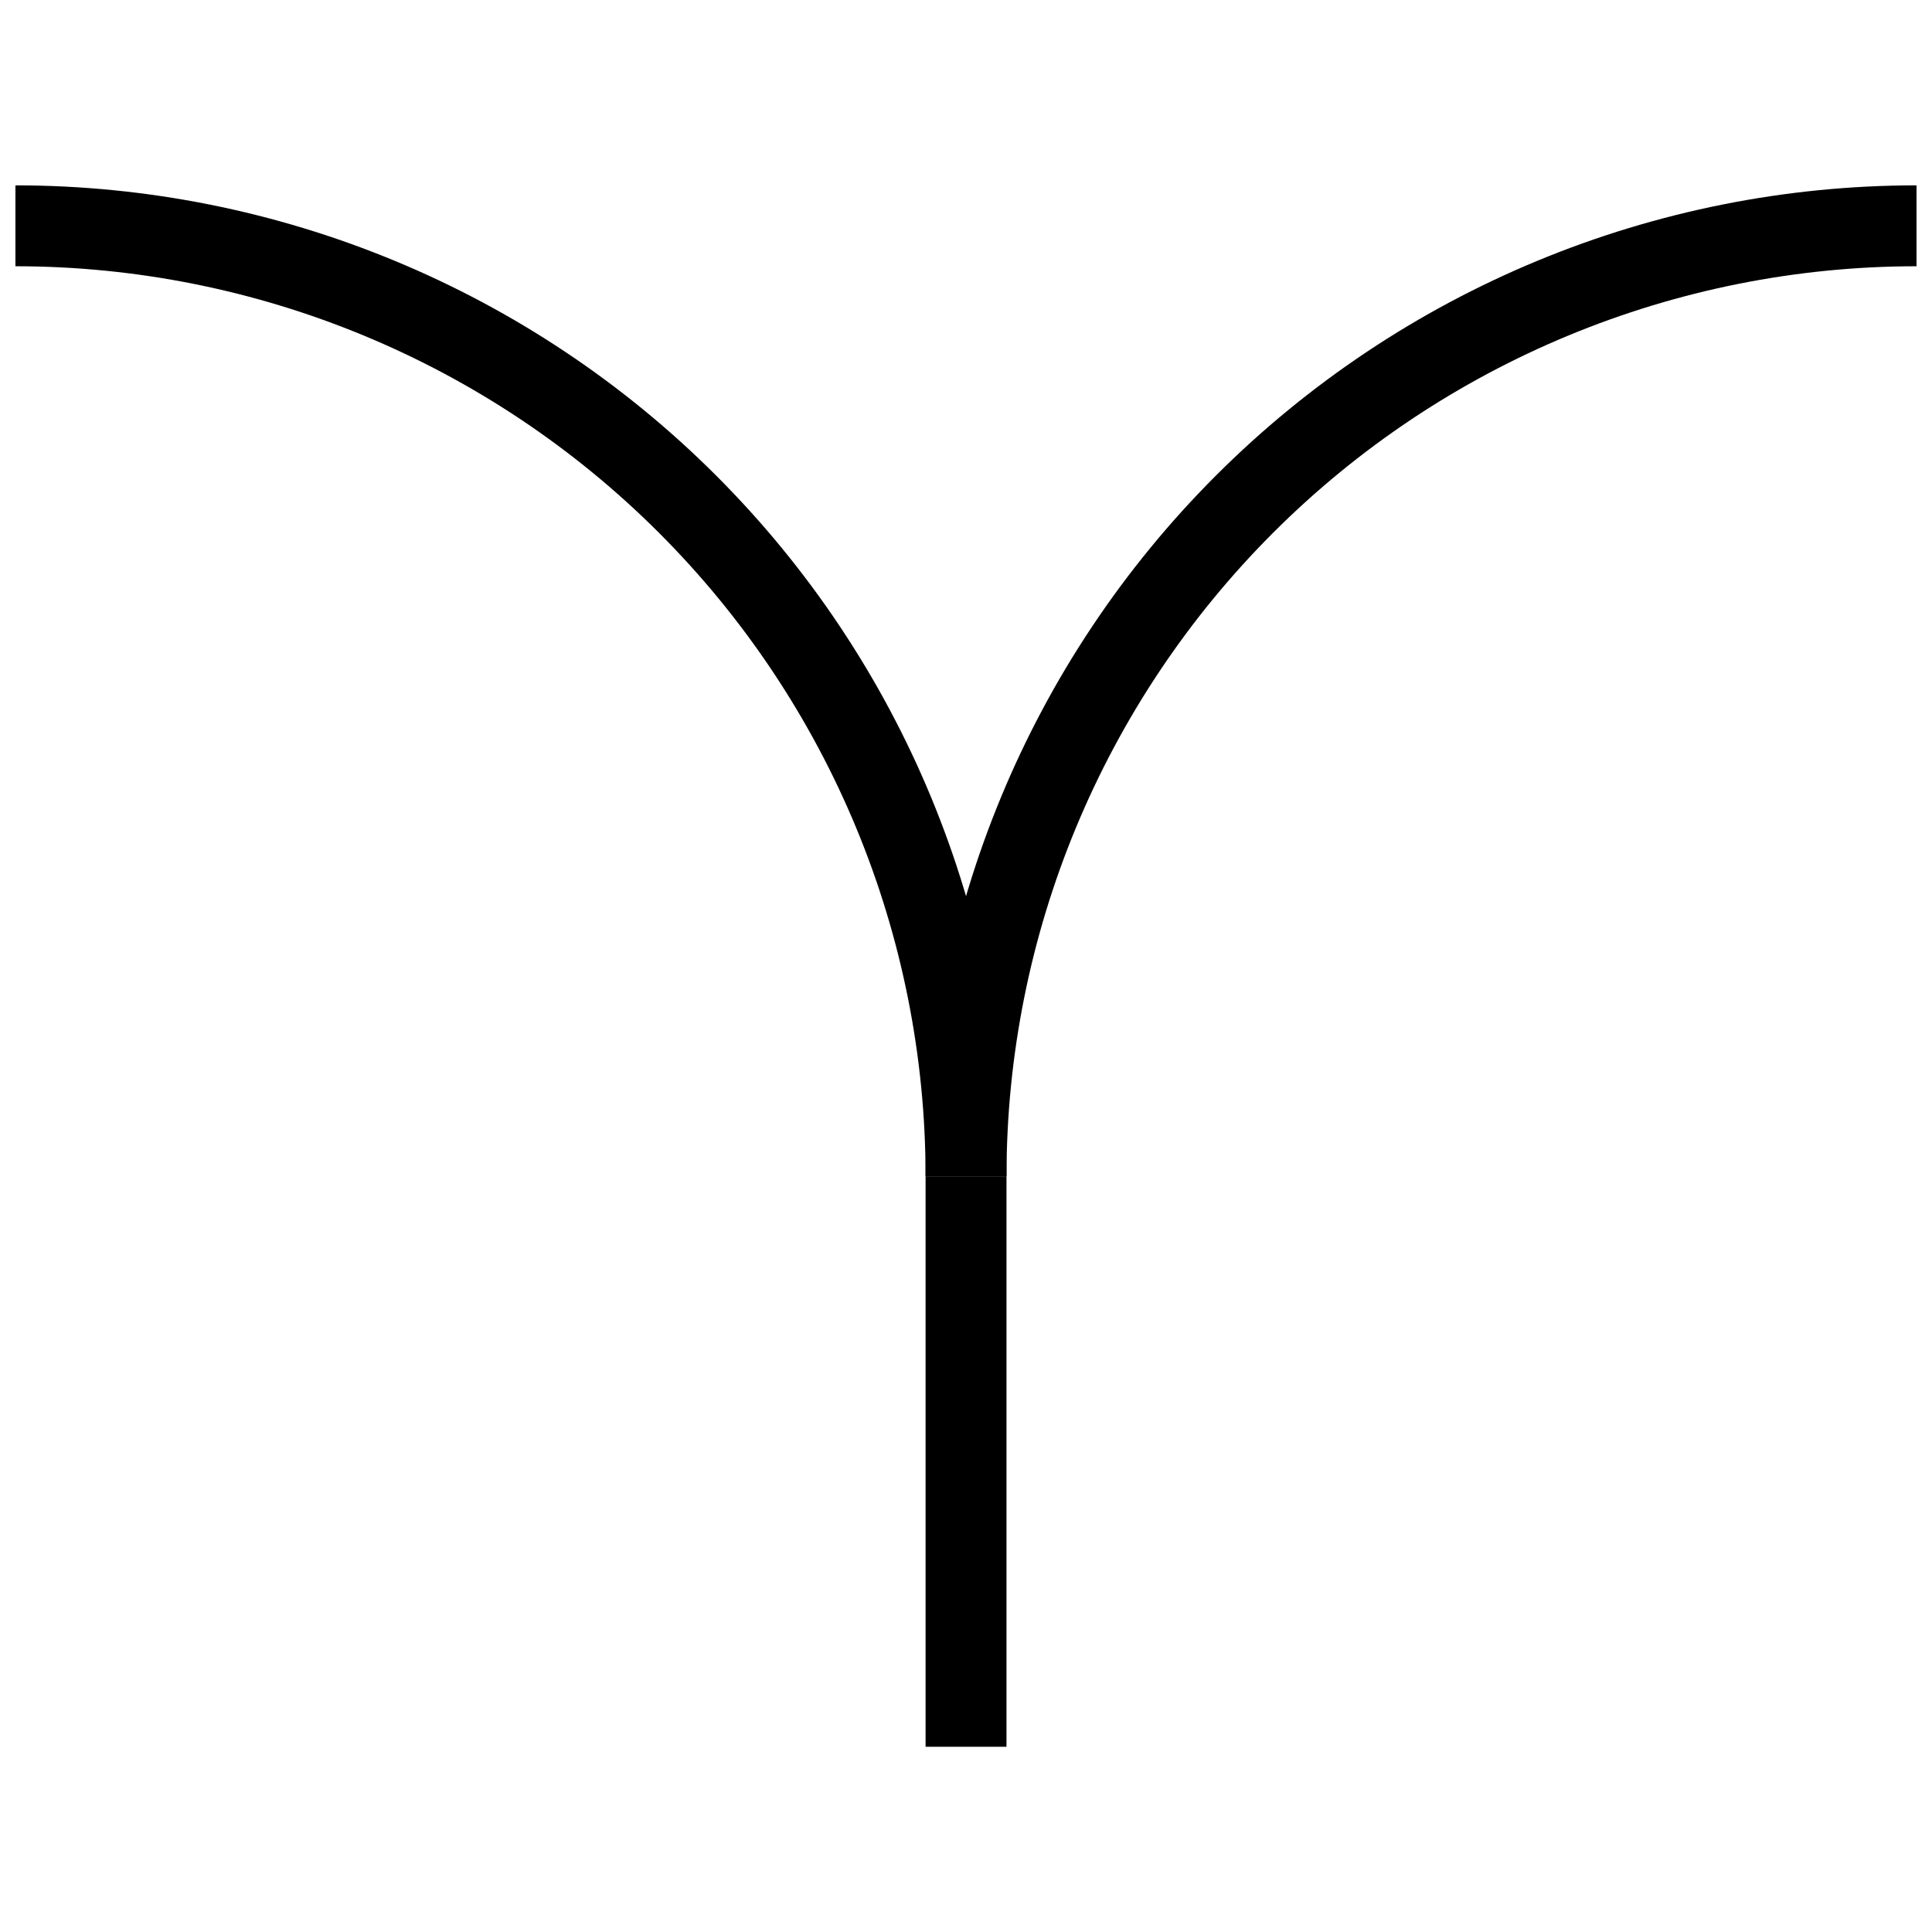
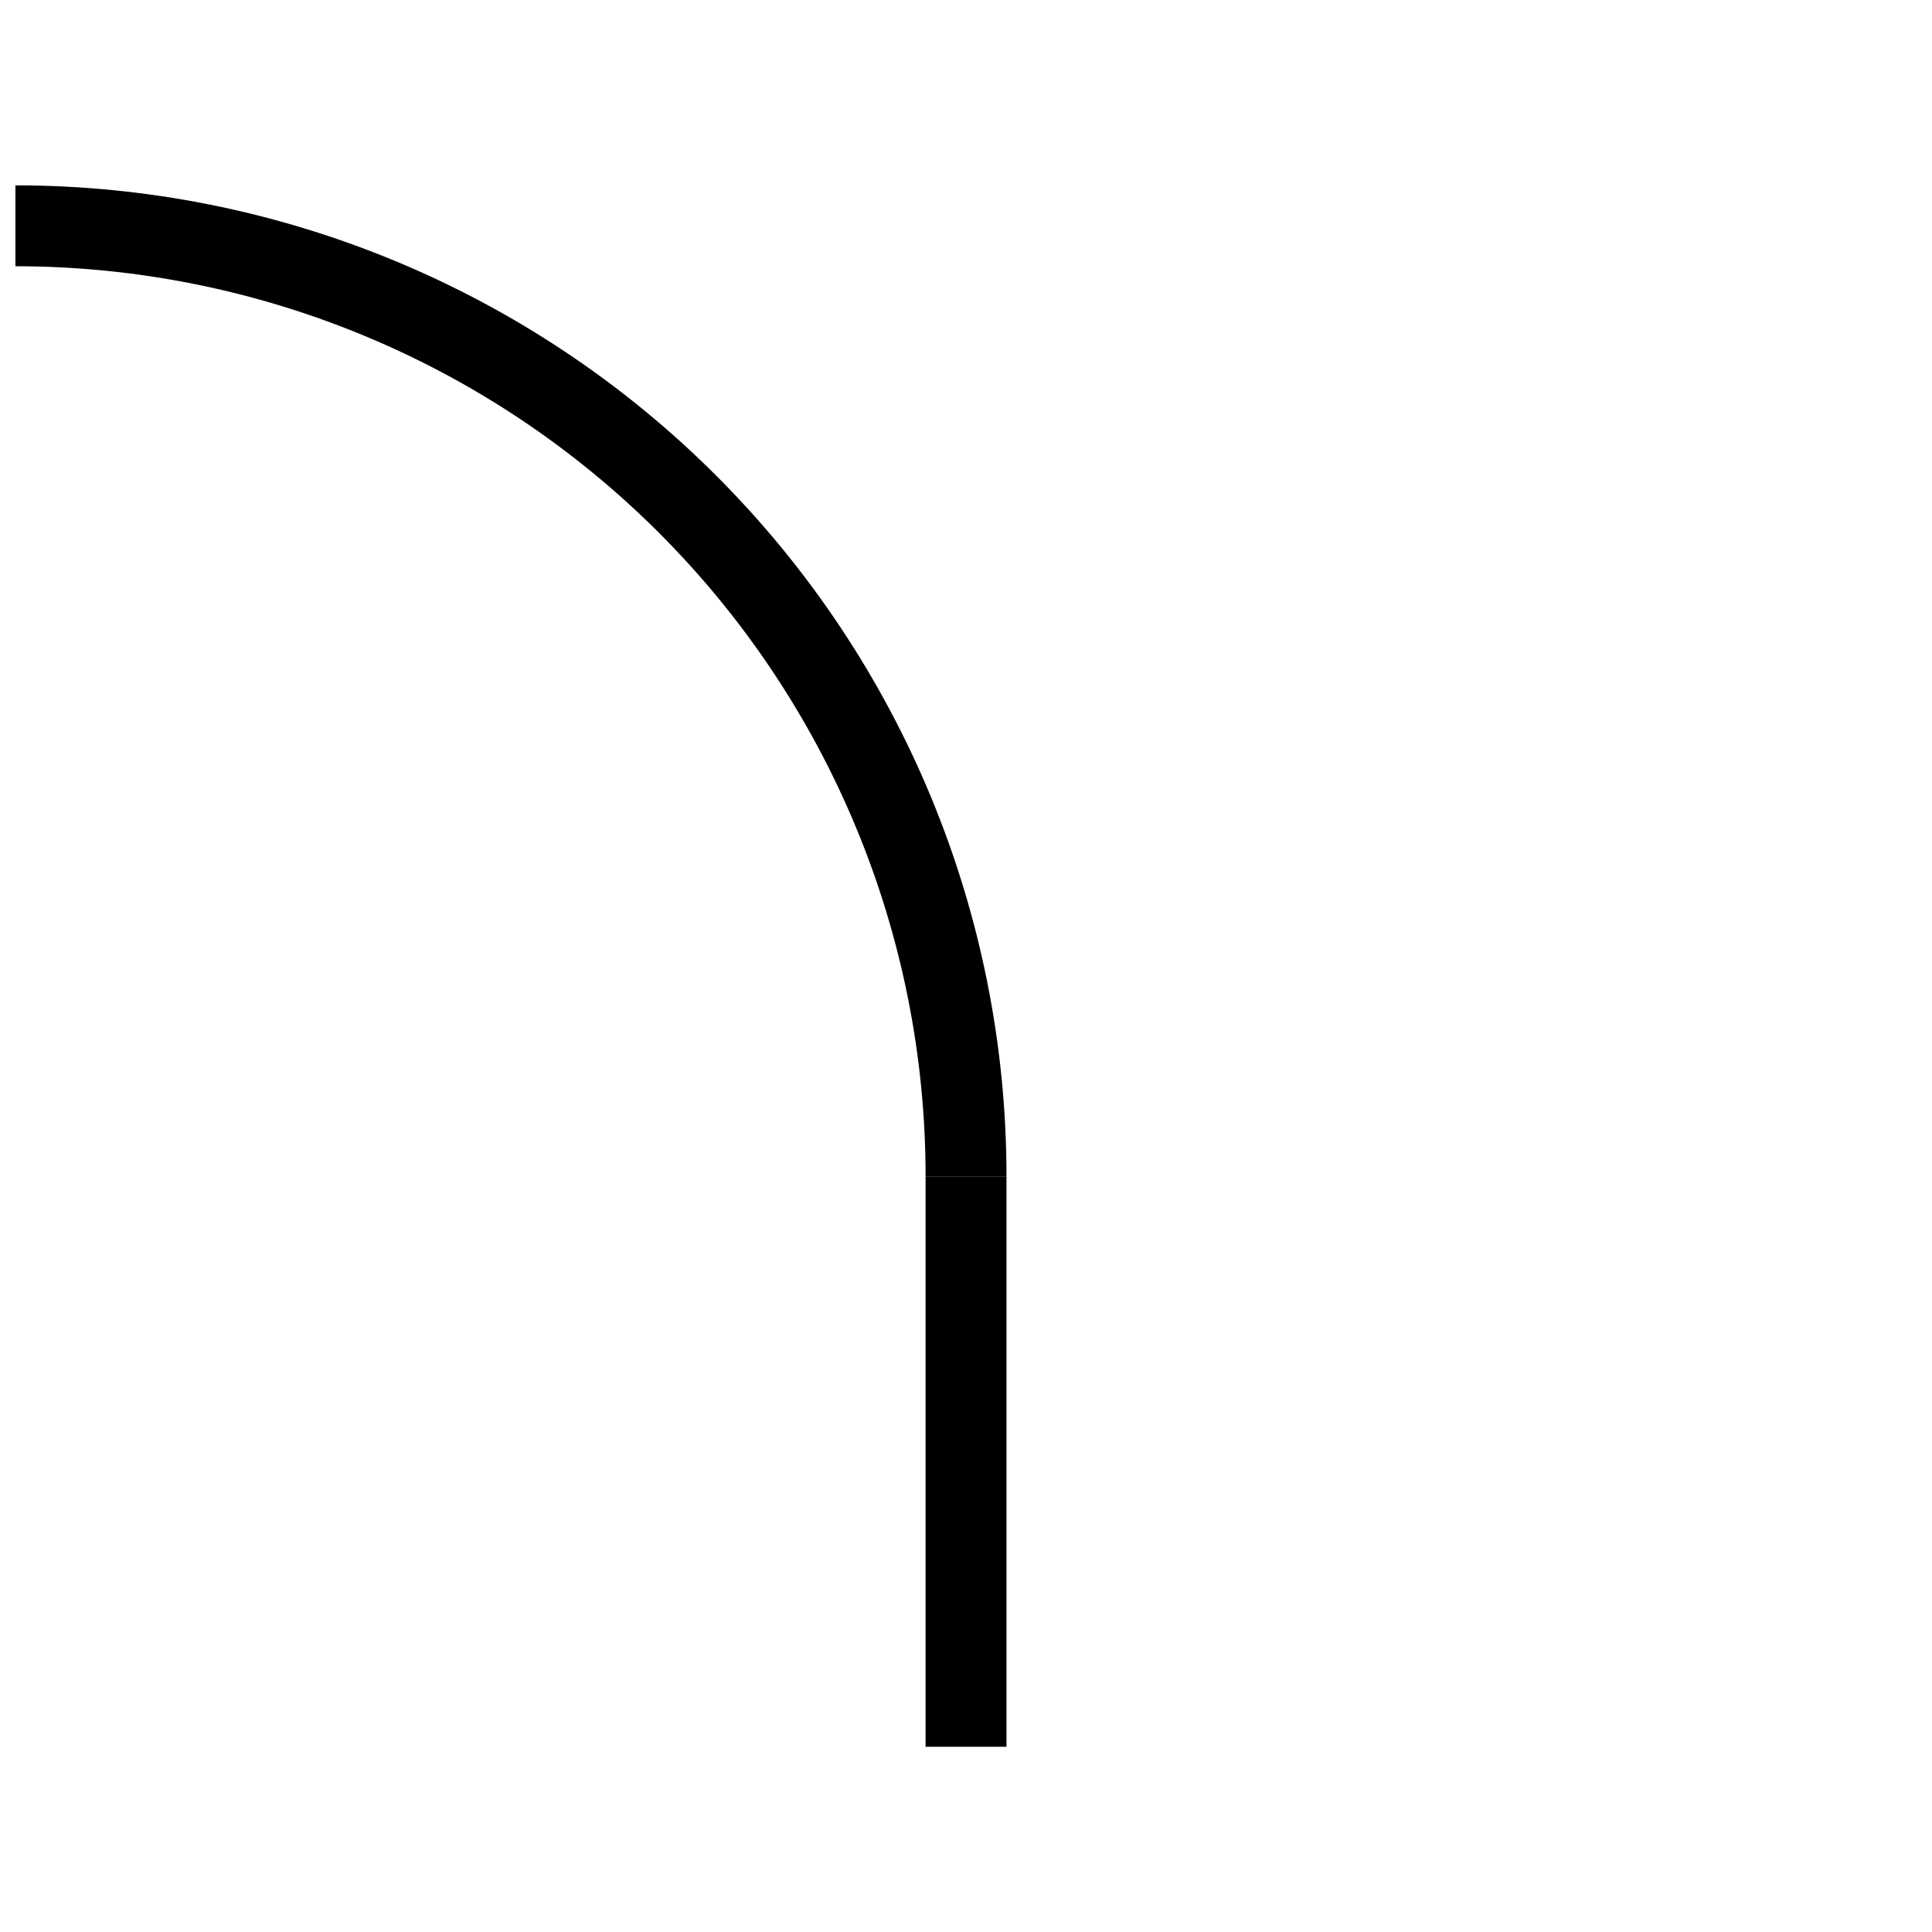
<svg xmlns="http://www.w3.org/2000/svg" width="800px" height="800px" version="1.1" viewBox="144 144 512 512">
  <defs>
    <clipPath id="a">
      <path d="m148.09 148.09h503.81v503.81h-503.81z" />
    </clipPath>
  </defs>
  <g fill="none" stroke="#000000" stroke-miterlimit="10" stroke-width="4">
    <g clip-path="url(#a)">
      <path transform="matrix(5.36 0 0 5.36 148.09 193.12)" d="m-3.553e-15 2c12.465 0 24.42 4.952 33.234 13.766 8.814 8.814 13.766 20.769 13.766 33.234" />
-       <path transform="matrix(5.36 0 0 5.36 148.09 193.12)" d="m47 49c0-12.465 4.952-24.42 13.766-33.234 8.814-8.814 20.769-13.766 33.234-13.766" />
    </g>
    <path transform="matrix(5.36 0 0 5.36 148.09 193.12)" d="m47 49v28.2" />
  </g>
</svg>